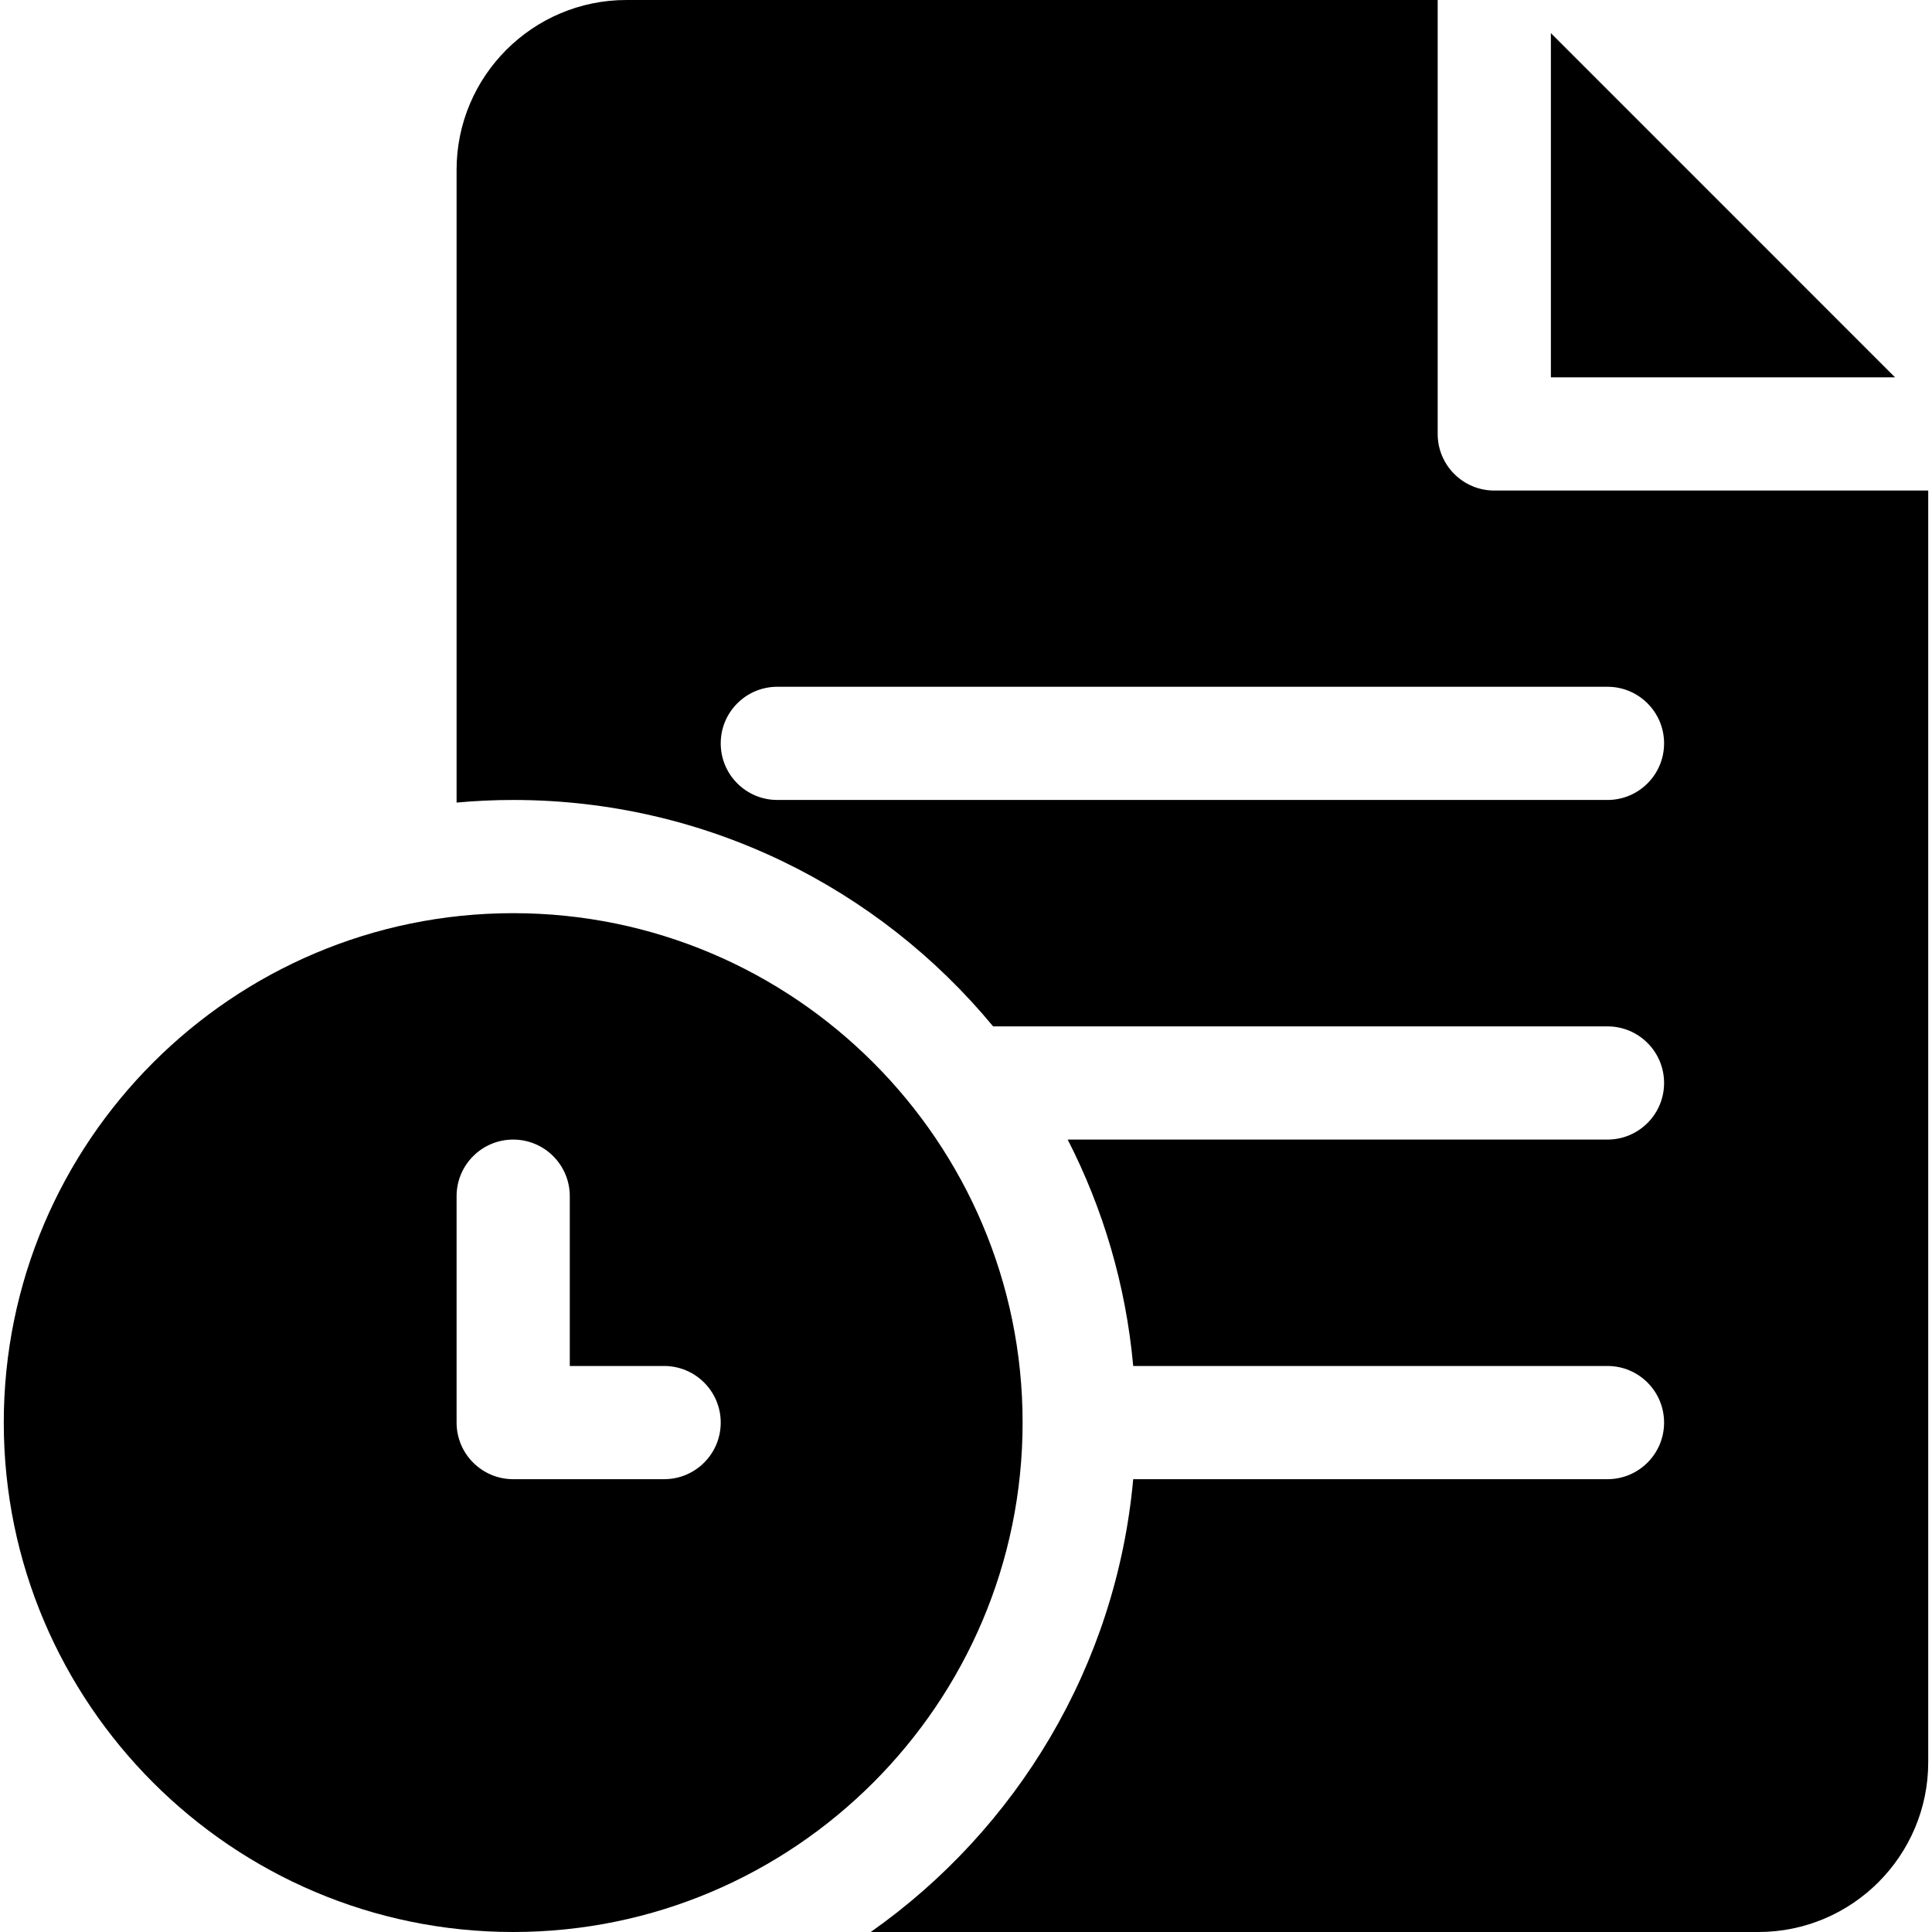
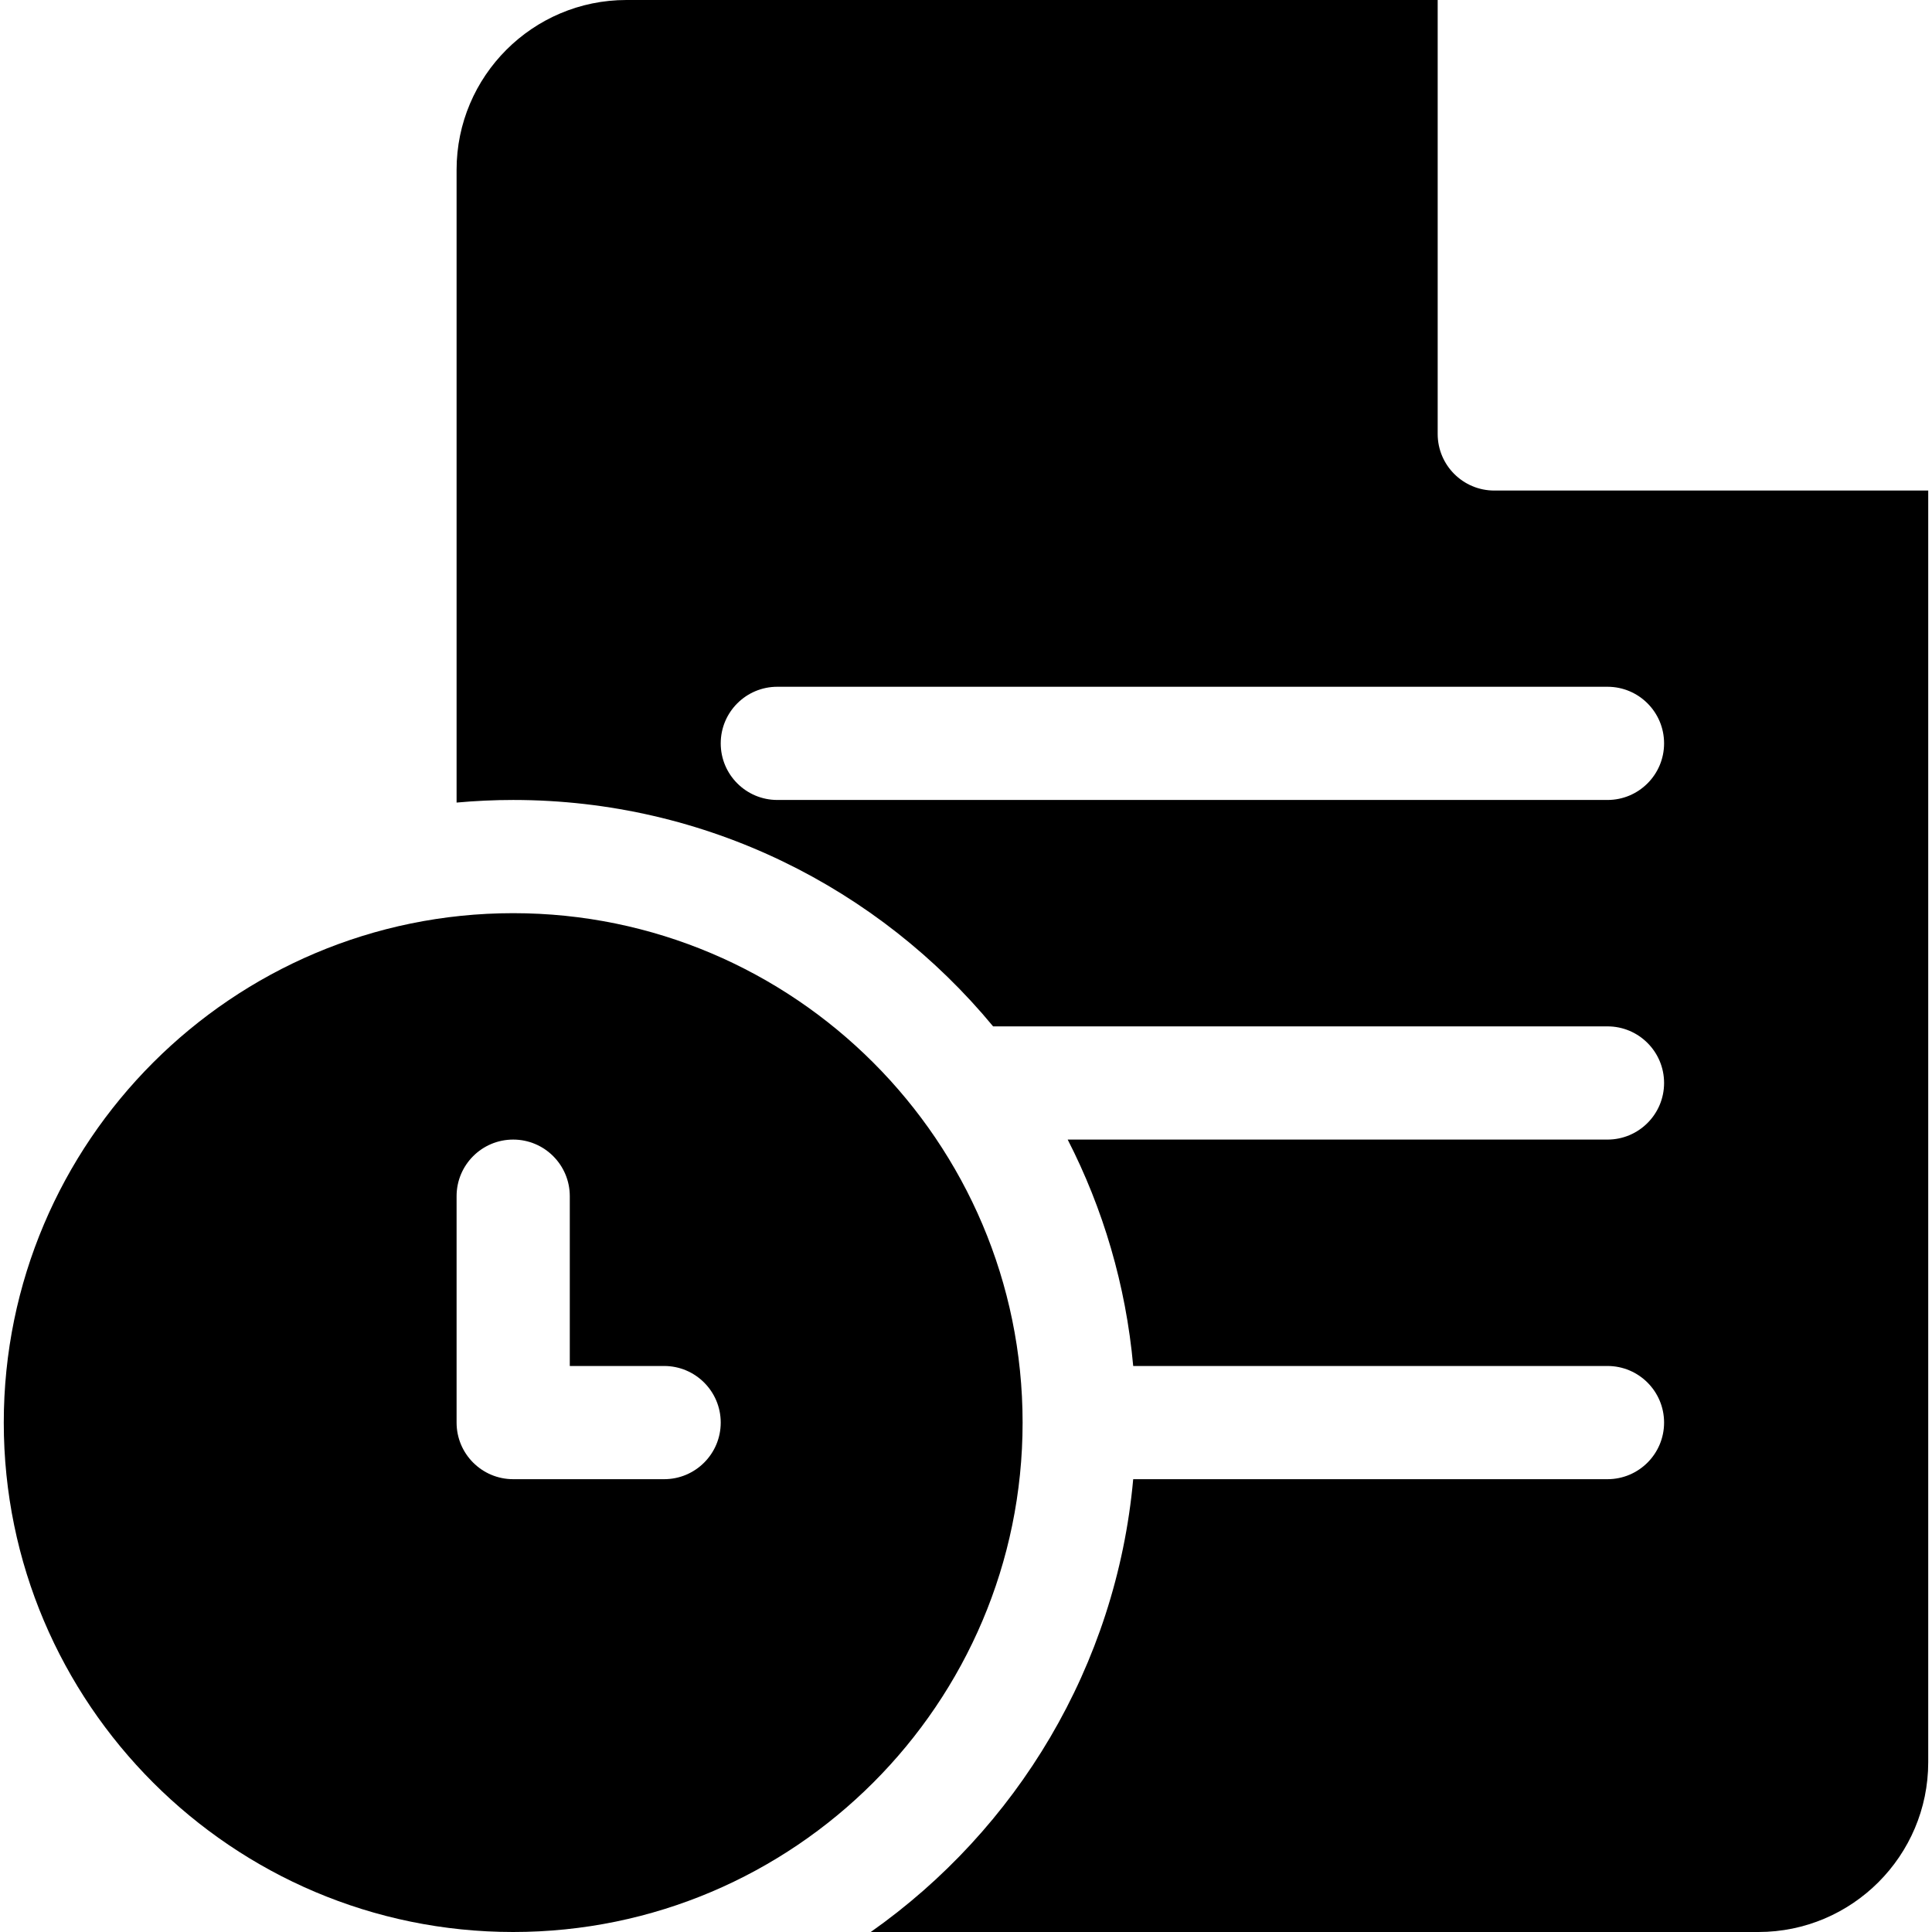
<svg xmlns="http://www.w3.org/2000/svg" version="1.1" width="512" height="512" x="0" y="0" viewBox="0 0 512 512" style="enable-background:new 0 0 512 512" xml:space="preserve" class="">
  <g>
-     <path d="m411 8.782v91.218h91.211z" fill="#000000" data-original="#000000" class="" />
-     <path d="m396 130c-8.284 0-15-6.716-15-15v-115h-215c-24.813 0-45 20.187-45 45v167.689c4.942-.448 9.943-.689 15-.689 51.128 0 96.897 23.376 127.186 60h162.814c8.284 0 15 6.716 15 15s-6.716 15-15 15h-143.052c9.376 18.296 15.422 38.565 17.363 60h125.689c8.284 0 15 6.716 15 15s-6.716 15-15 15h-125.689c-4.486 49.539-30.954 92.826-69.553 120h235.242c24.813 0 45-20.187 45-45v-337zm30 82h-220c-8.284 0-15-6.716-15-15s6.716-15 15-15h220c8.284 0 15 6.716 15 15s-6.716 15-15 15z" fill="#000000" data-original="#000000" class="" />
+     <path d="m396 130c-8.284 0-15-6.716-15-15v-115h-215c-24.813 0-45 20.187-45 45v167.689c4.942-.448 9.943-.689 15-.689 51.128 0 96.897 23.376 127.186 60h162.814c8.284 0 15 6.716 15 15s-6.716 15-15 15h-143.052c9.376 18.296 15.422 38.565 17.363 60h125.689c8.284 0 15 6.716 15 15s-6.716 15-15 15h-125.689c-4.486 49.539-30.954 92.826-69.553 120h235.242c24.813 0 45-20.187 45-45v-337zm30 82h-220c-8.284 0-15-6.716-15-15s6.716-15 15-15h220c8.284 0 15 6.716 15 15s-6.716 15-15 15" fill="#000000" data-original="#000000" class="" />
    <path d="m136 242c-74.439 0-135 60.561-135 135s60.561 135 135 135 135-60.561 135-135-60.561-135-135-135zm40 150h-40c-8.284 0-15-6.716-15-15v-60c0-8.284 6.716-15 15-15s15 6.716 15 15v45h25c8.284 0 15 6.716 15 15s-6.716 15-15 15z" fill="#000000" data-original="#000000" class="" />
  </g>
</svg>